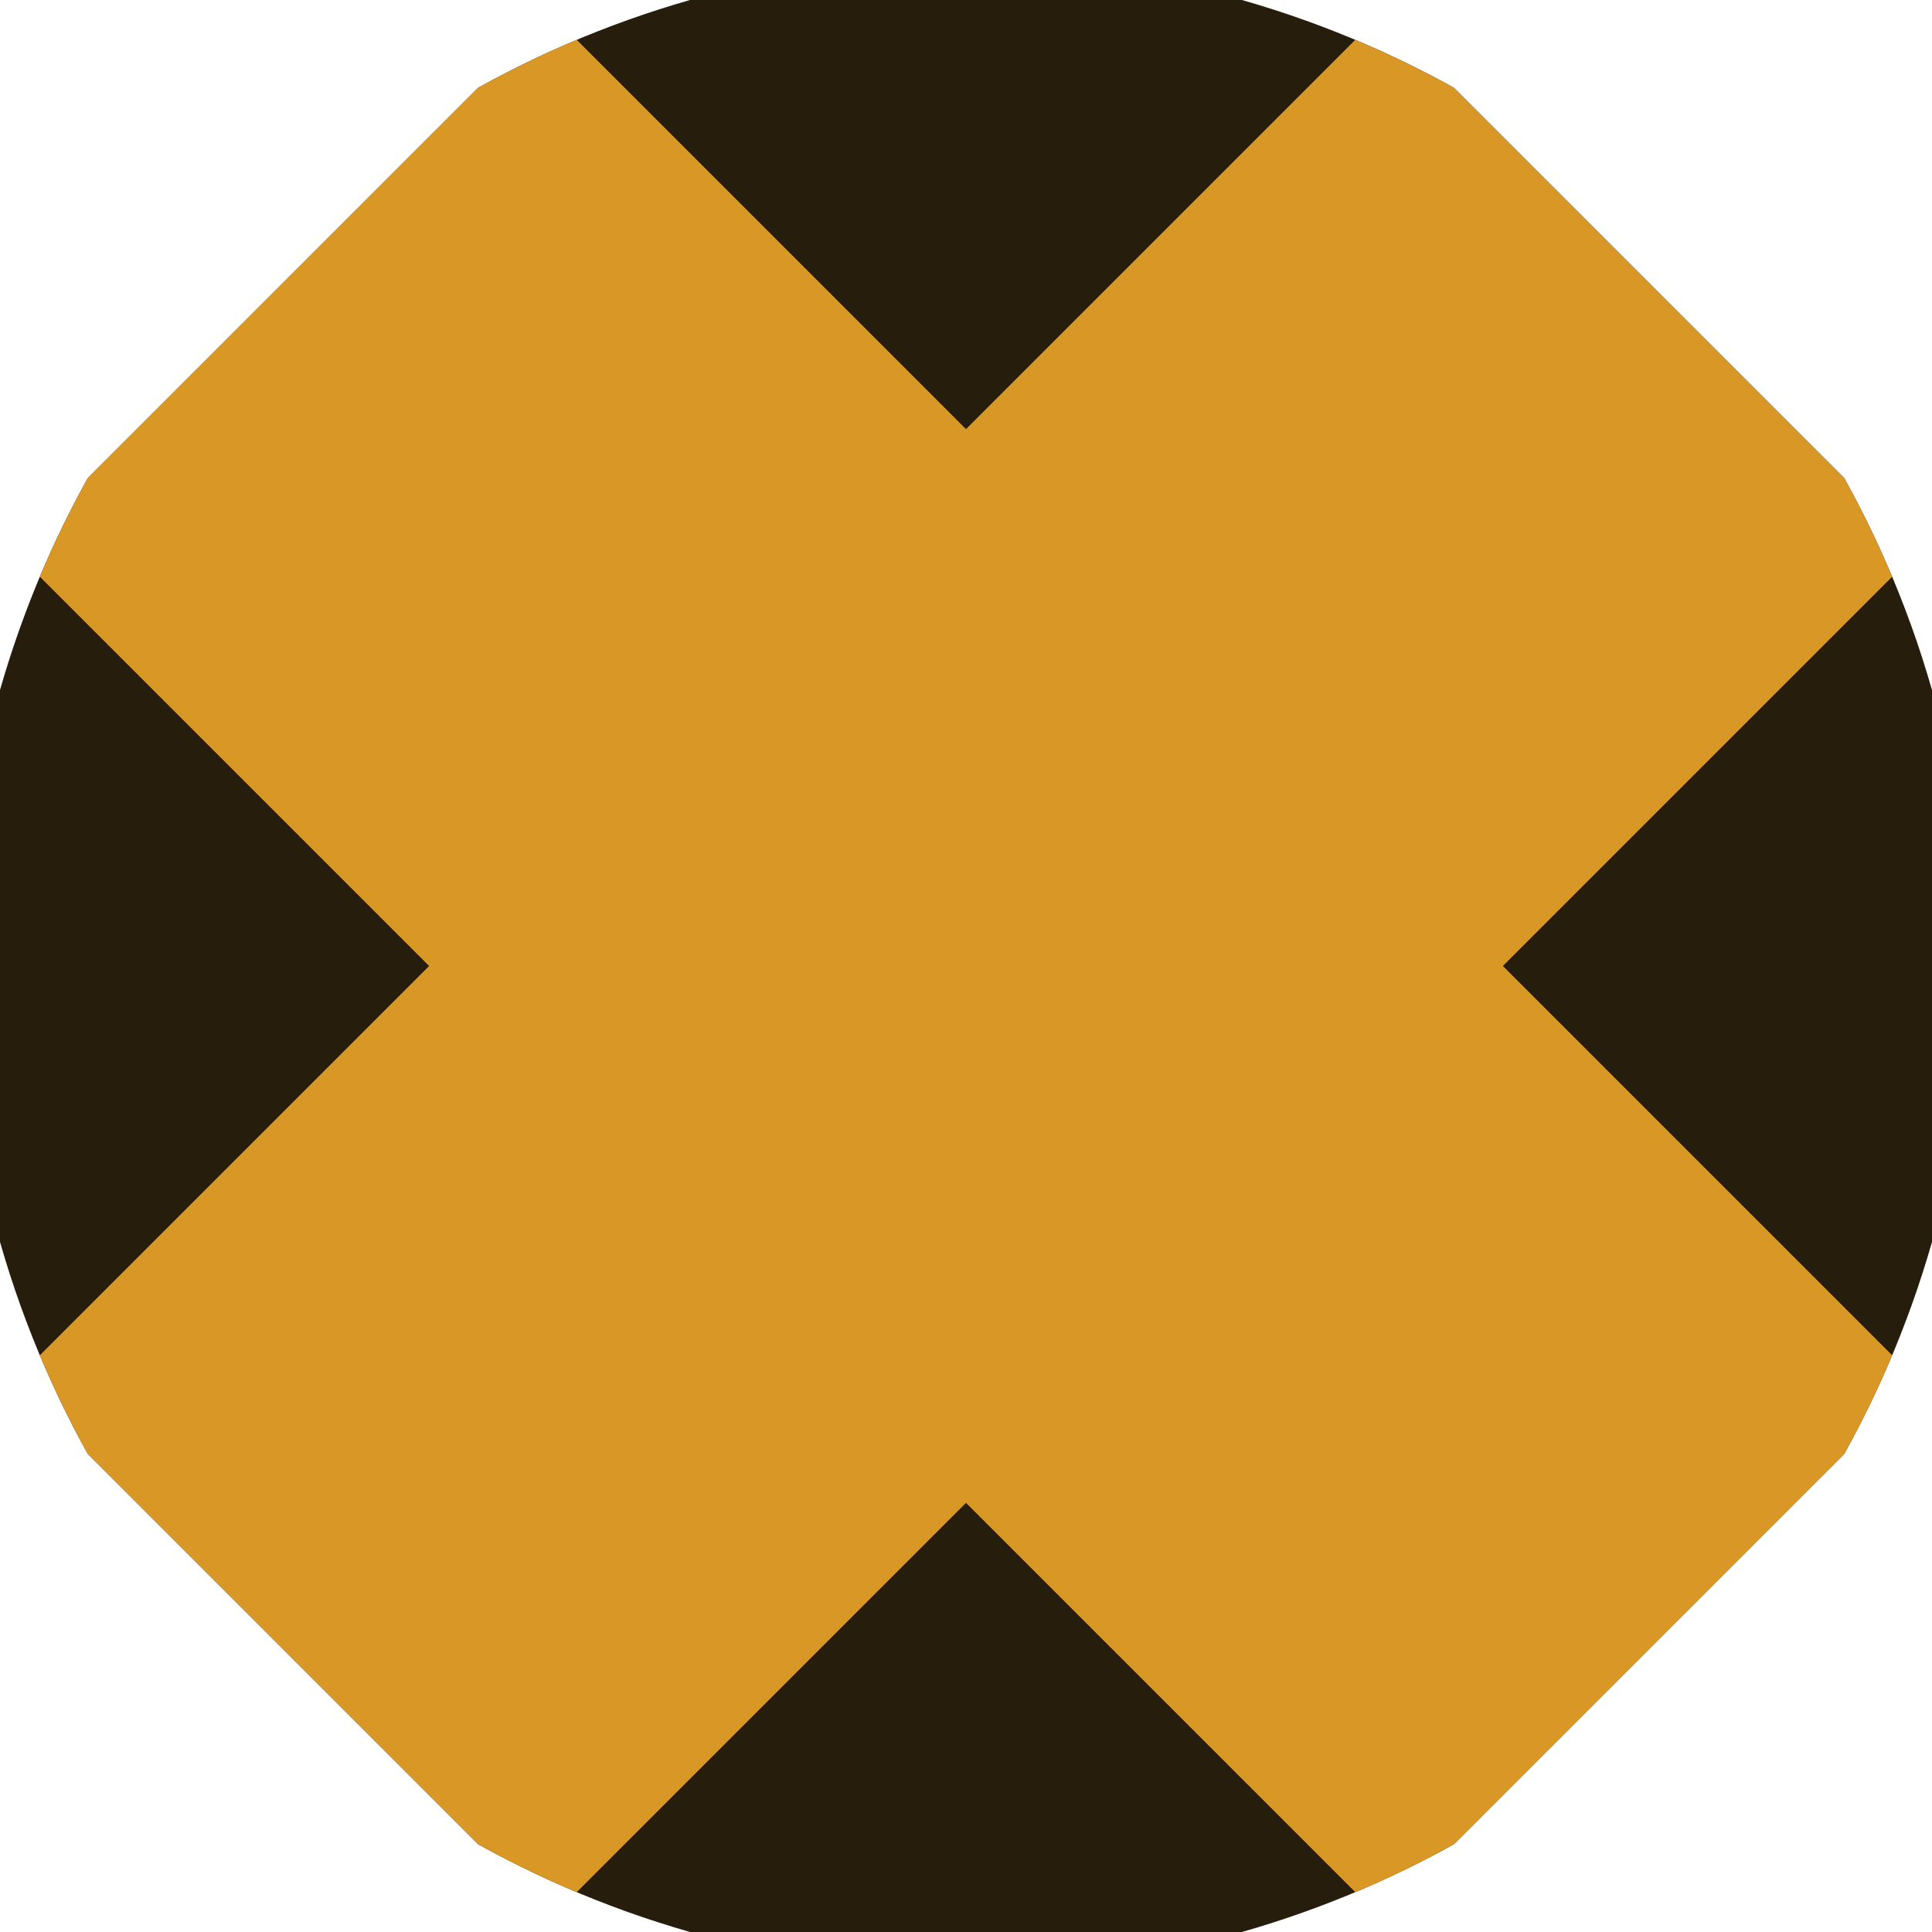
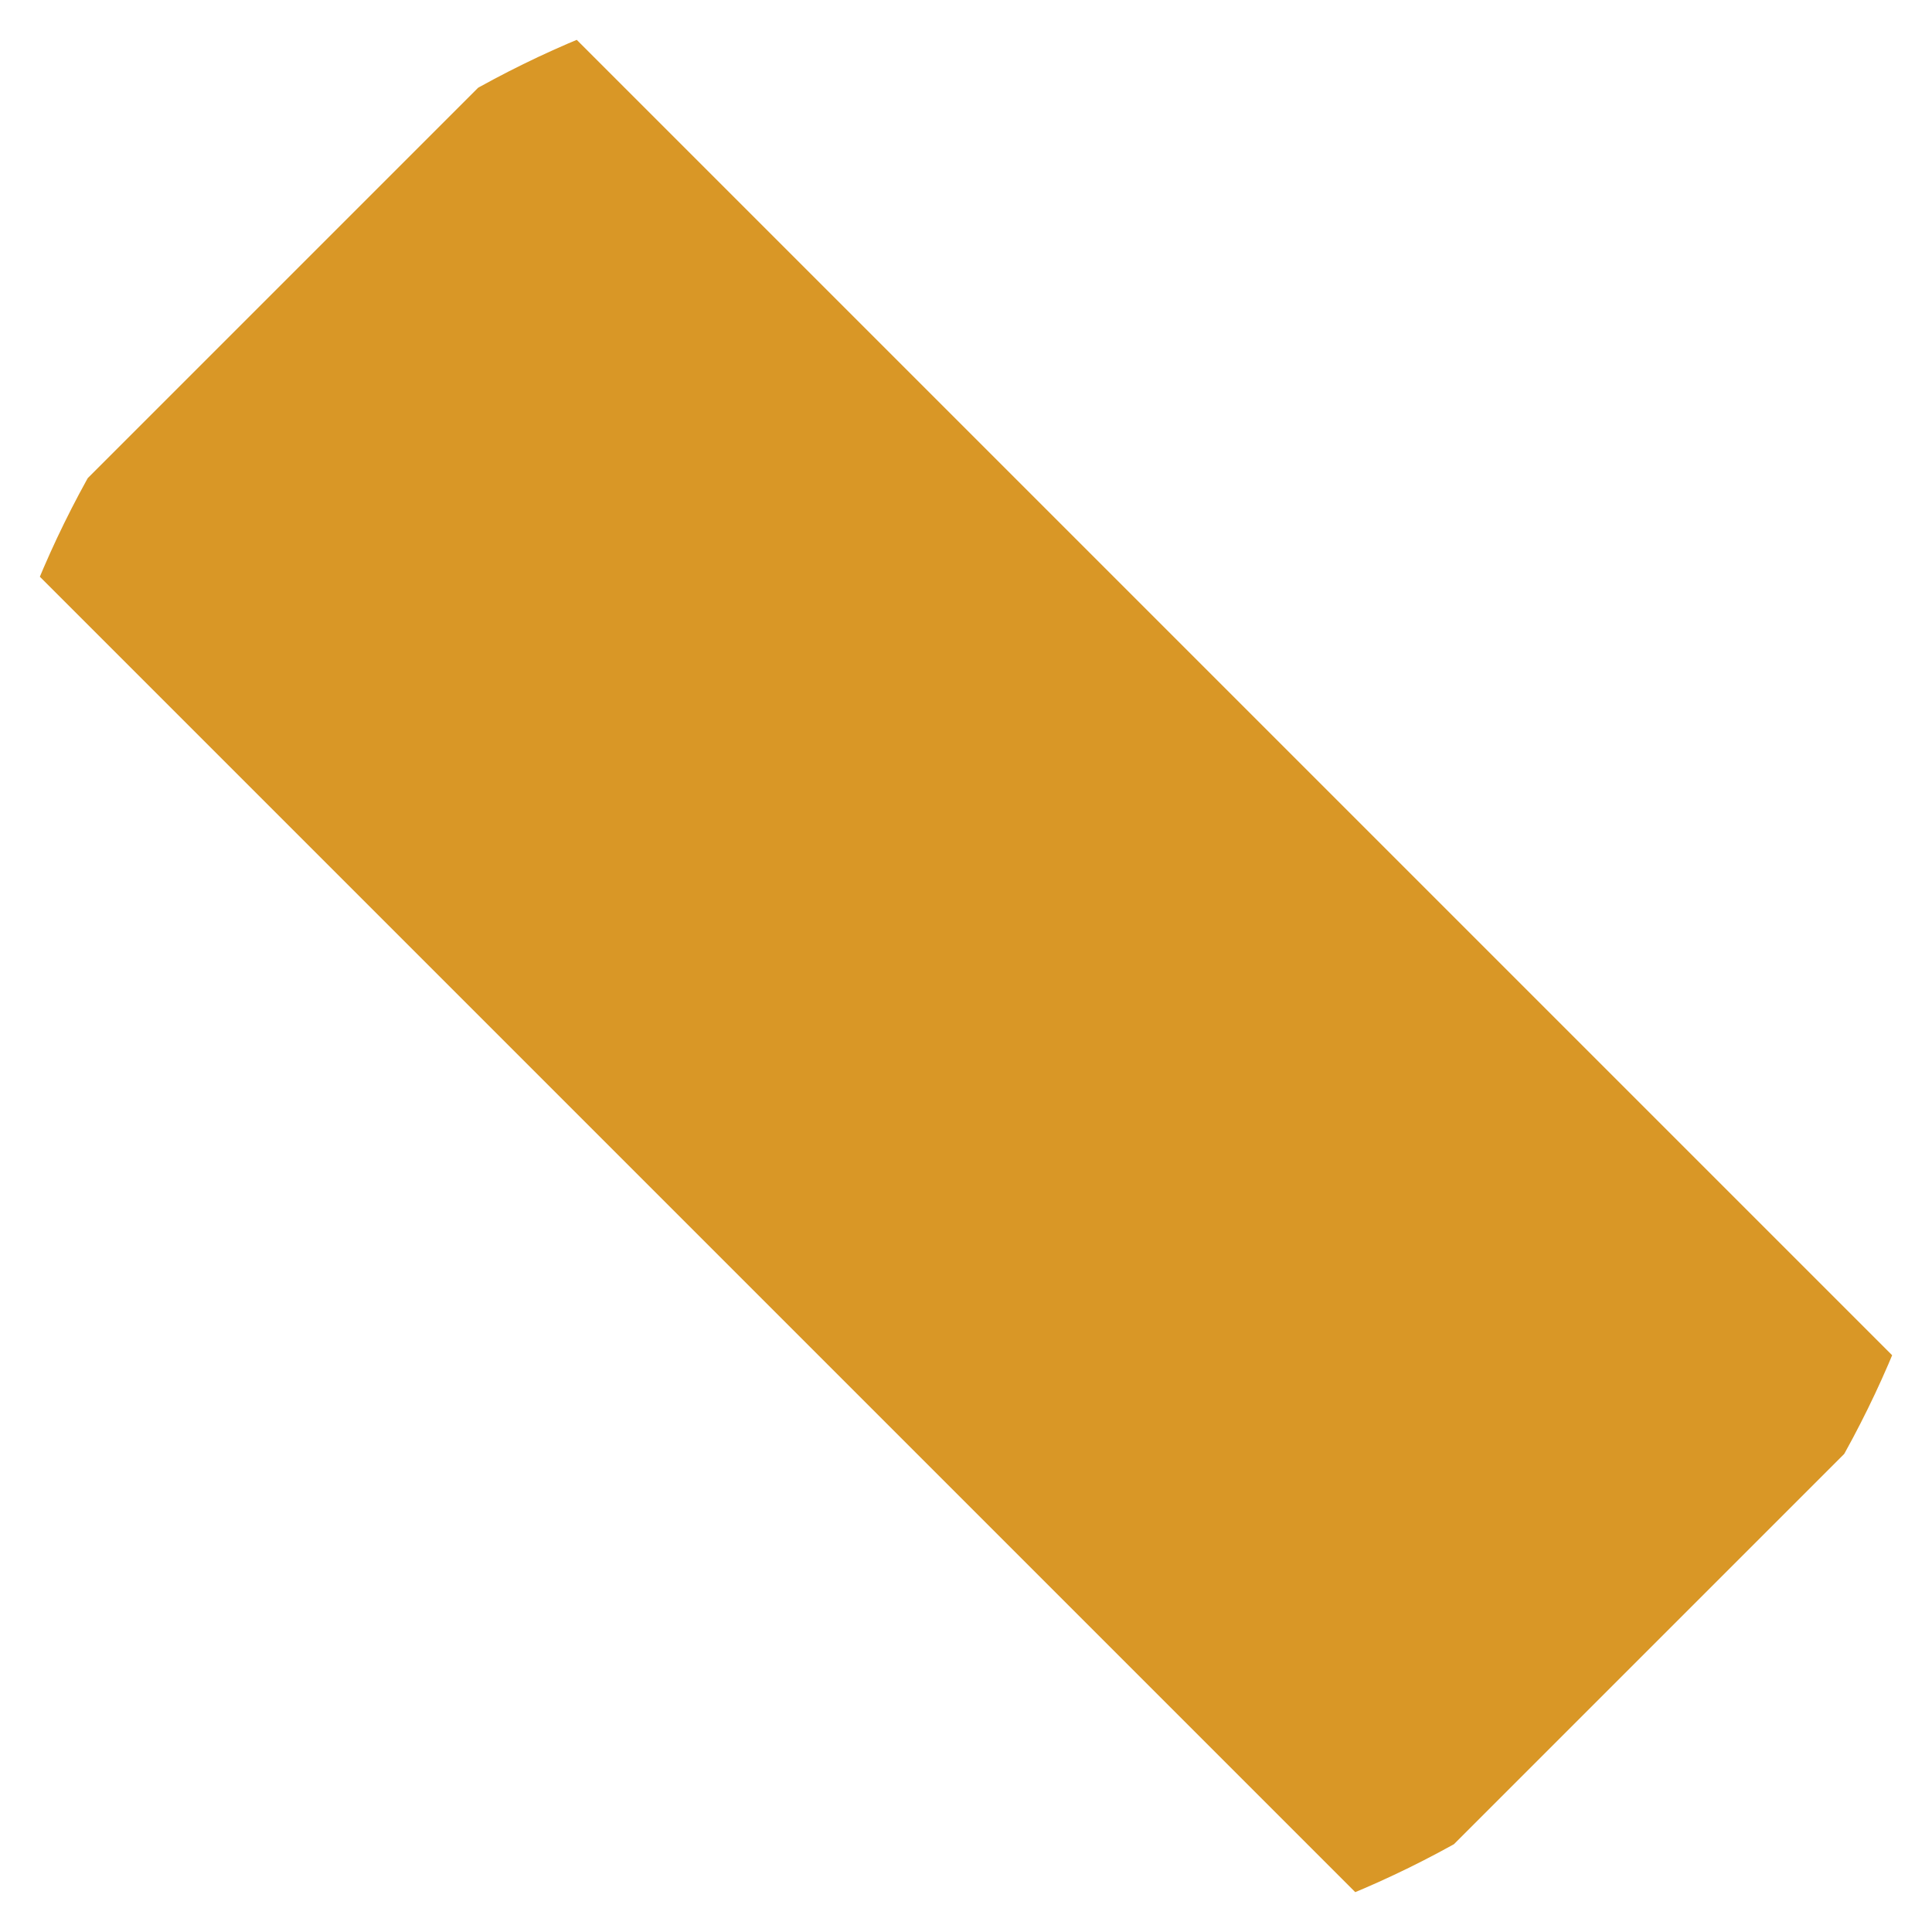
<svg xmlns="http://www.w3.org/2000/svg" width="128" height="128" viewBox="0 0 100 100" shape-rendering="geometricPrecision">
  <defs>
    <clipPath id="clip">
      <circle cx="50" cy="50" r="52" />
    </clipPath>
  </defs>
  <g transform="rotate(45 50 50)">
-     <rect x="0" y="0" width="100" height="100" fill="#261d0d" clip-path="url(#clip)" />
-     <path d="M 30.35 0 H 69.65 V 100 H 30.35 Z" fill="#d99726" clip-path="url(#clip)" />
    <path d="M 0 30.35 H 100 V 69.65 H 0 Z" fill="#d99726" clip-path="url(#clip)" />
  </g>
</svg>